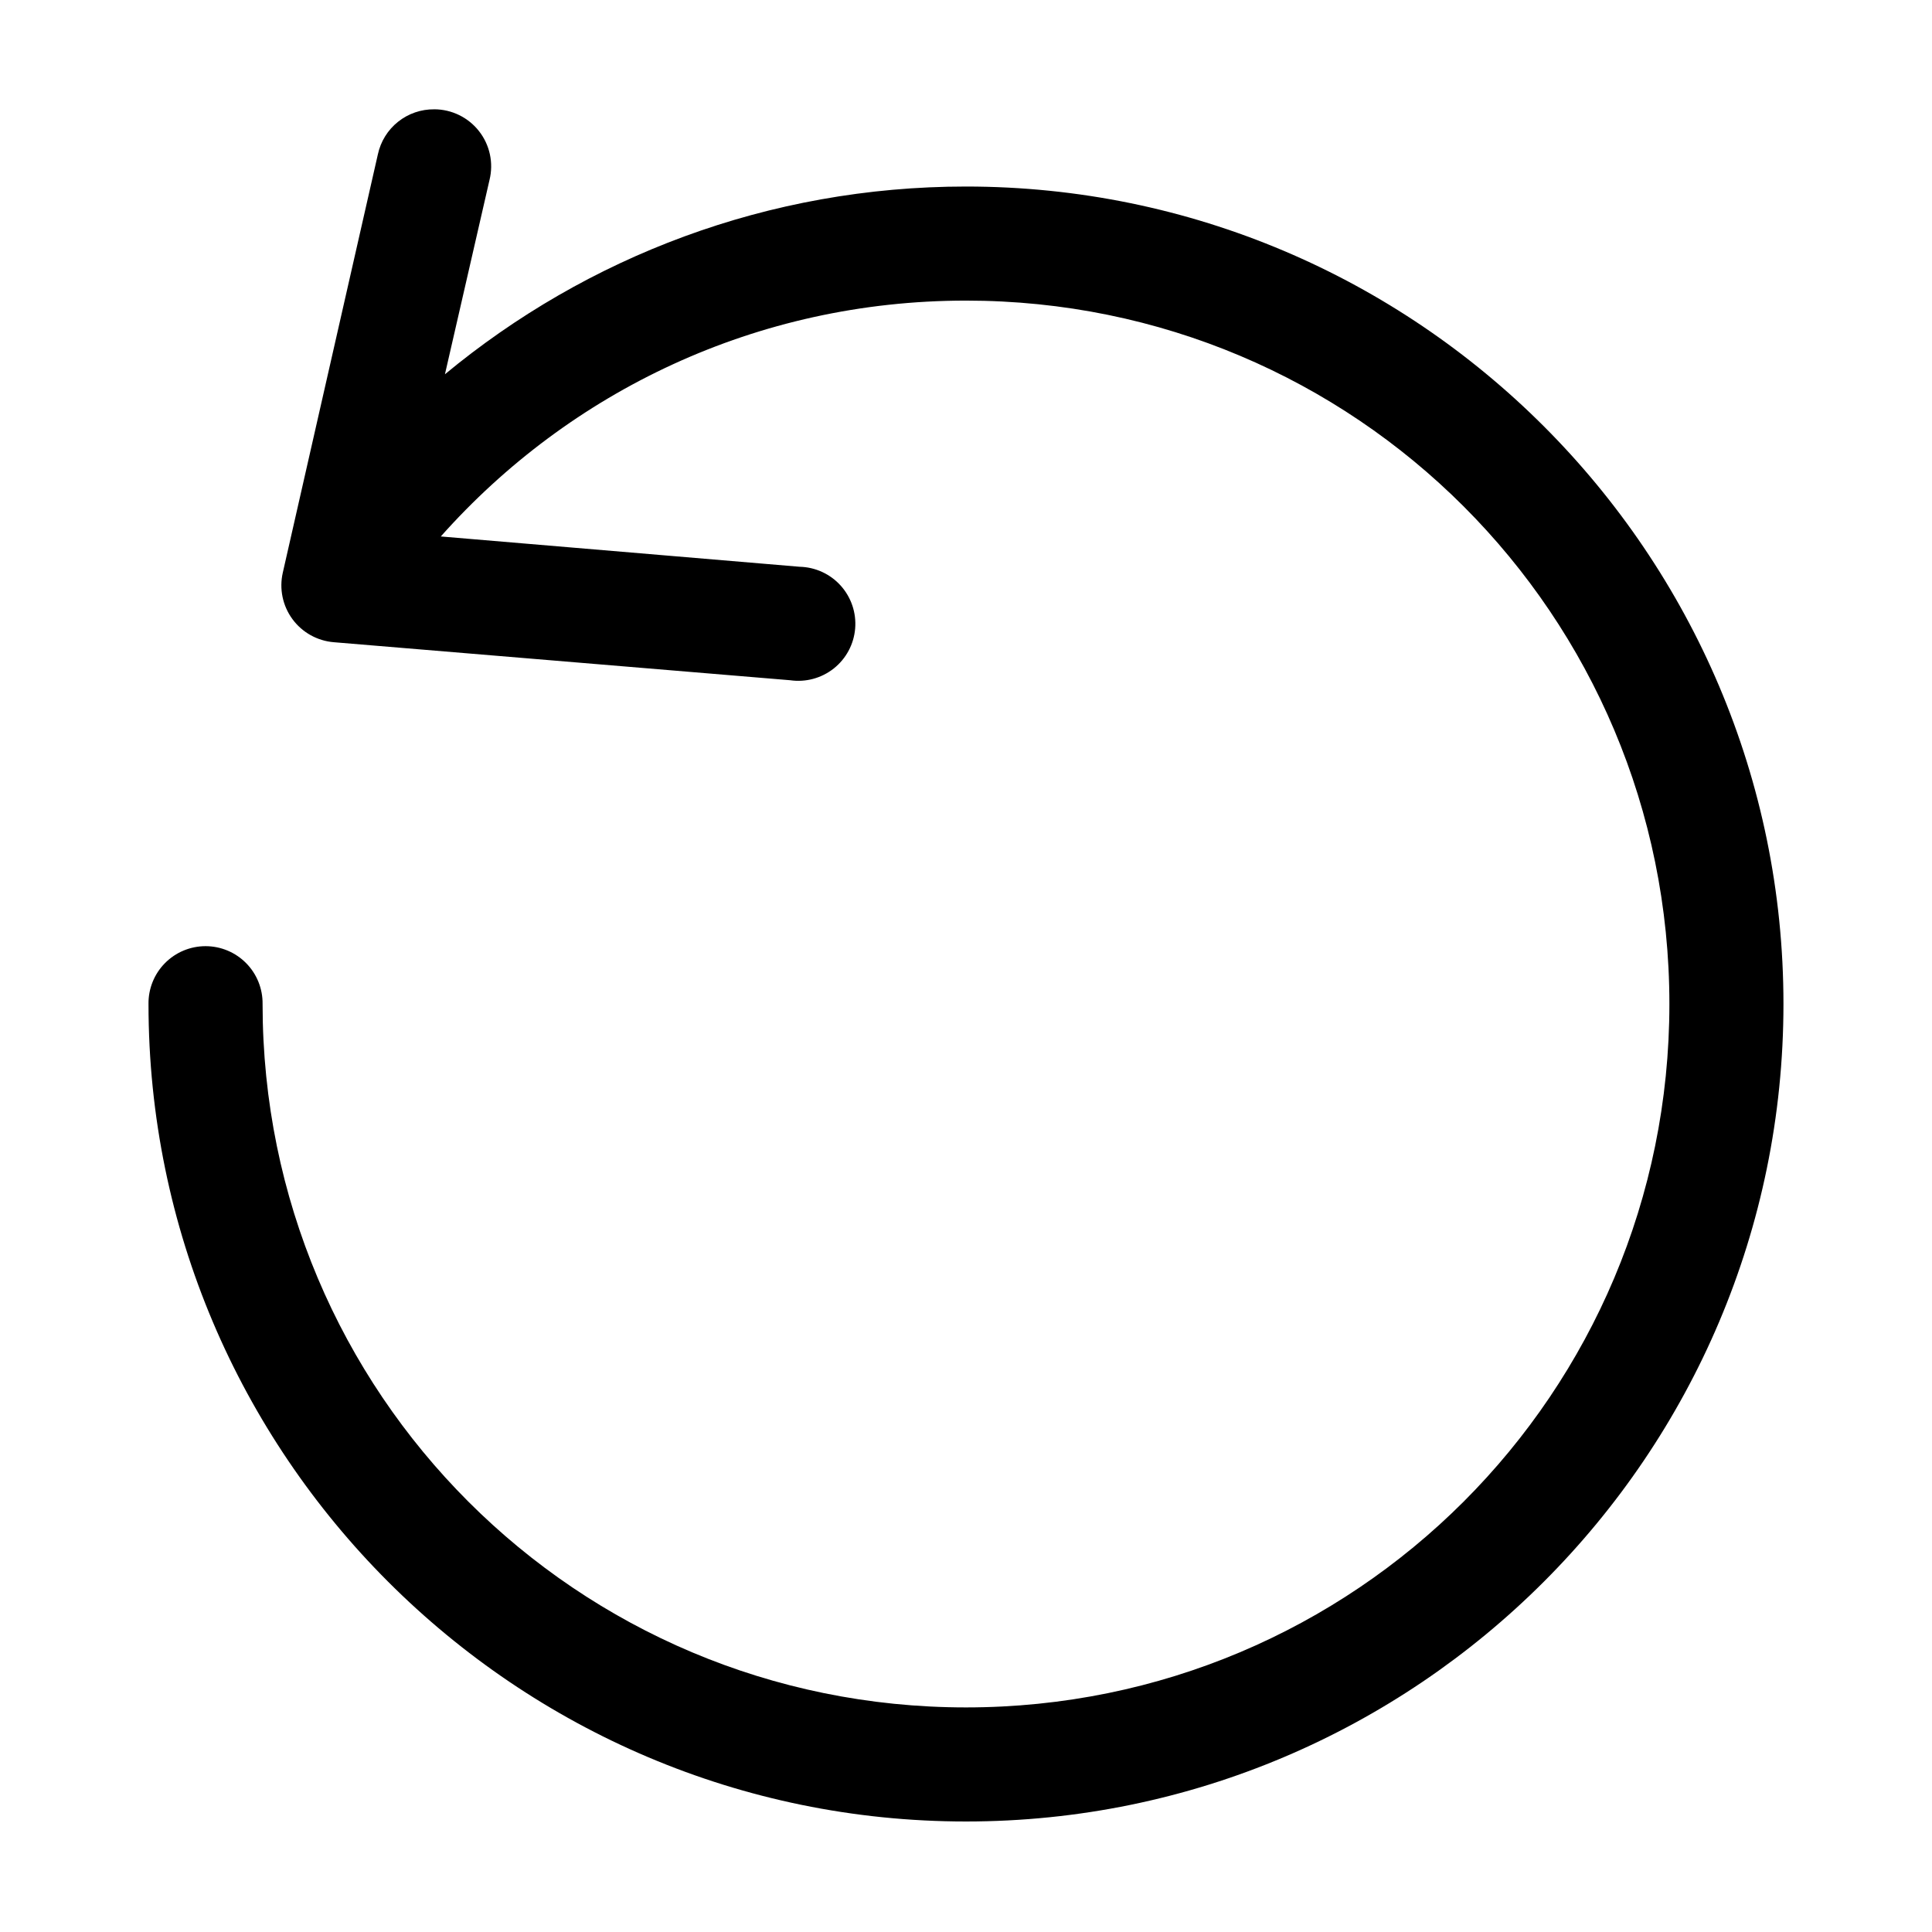
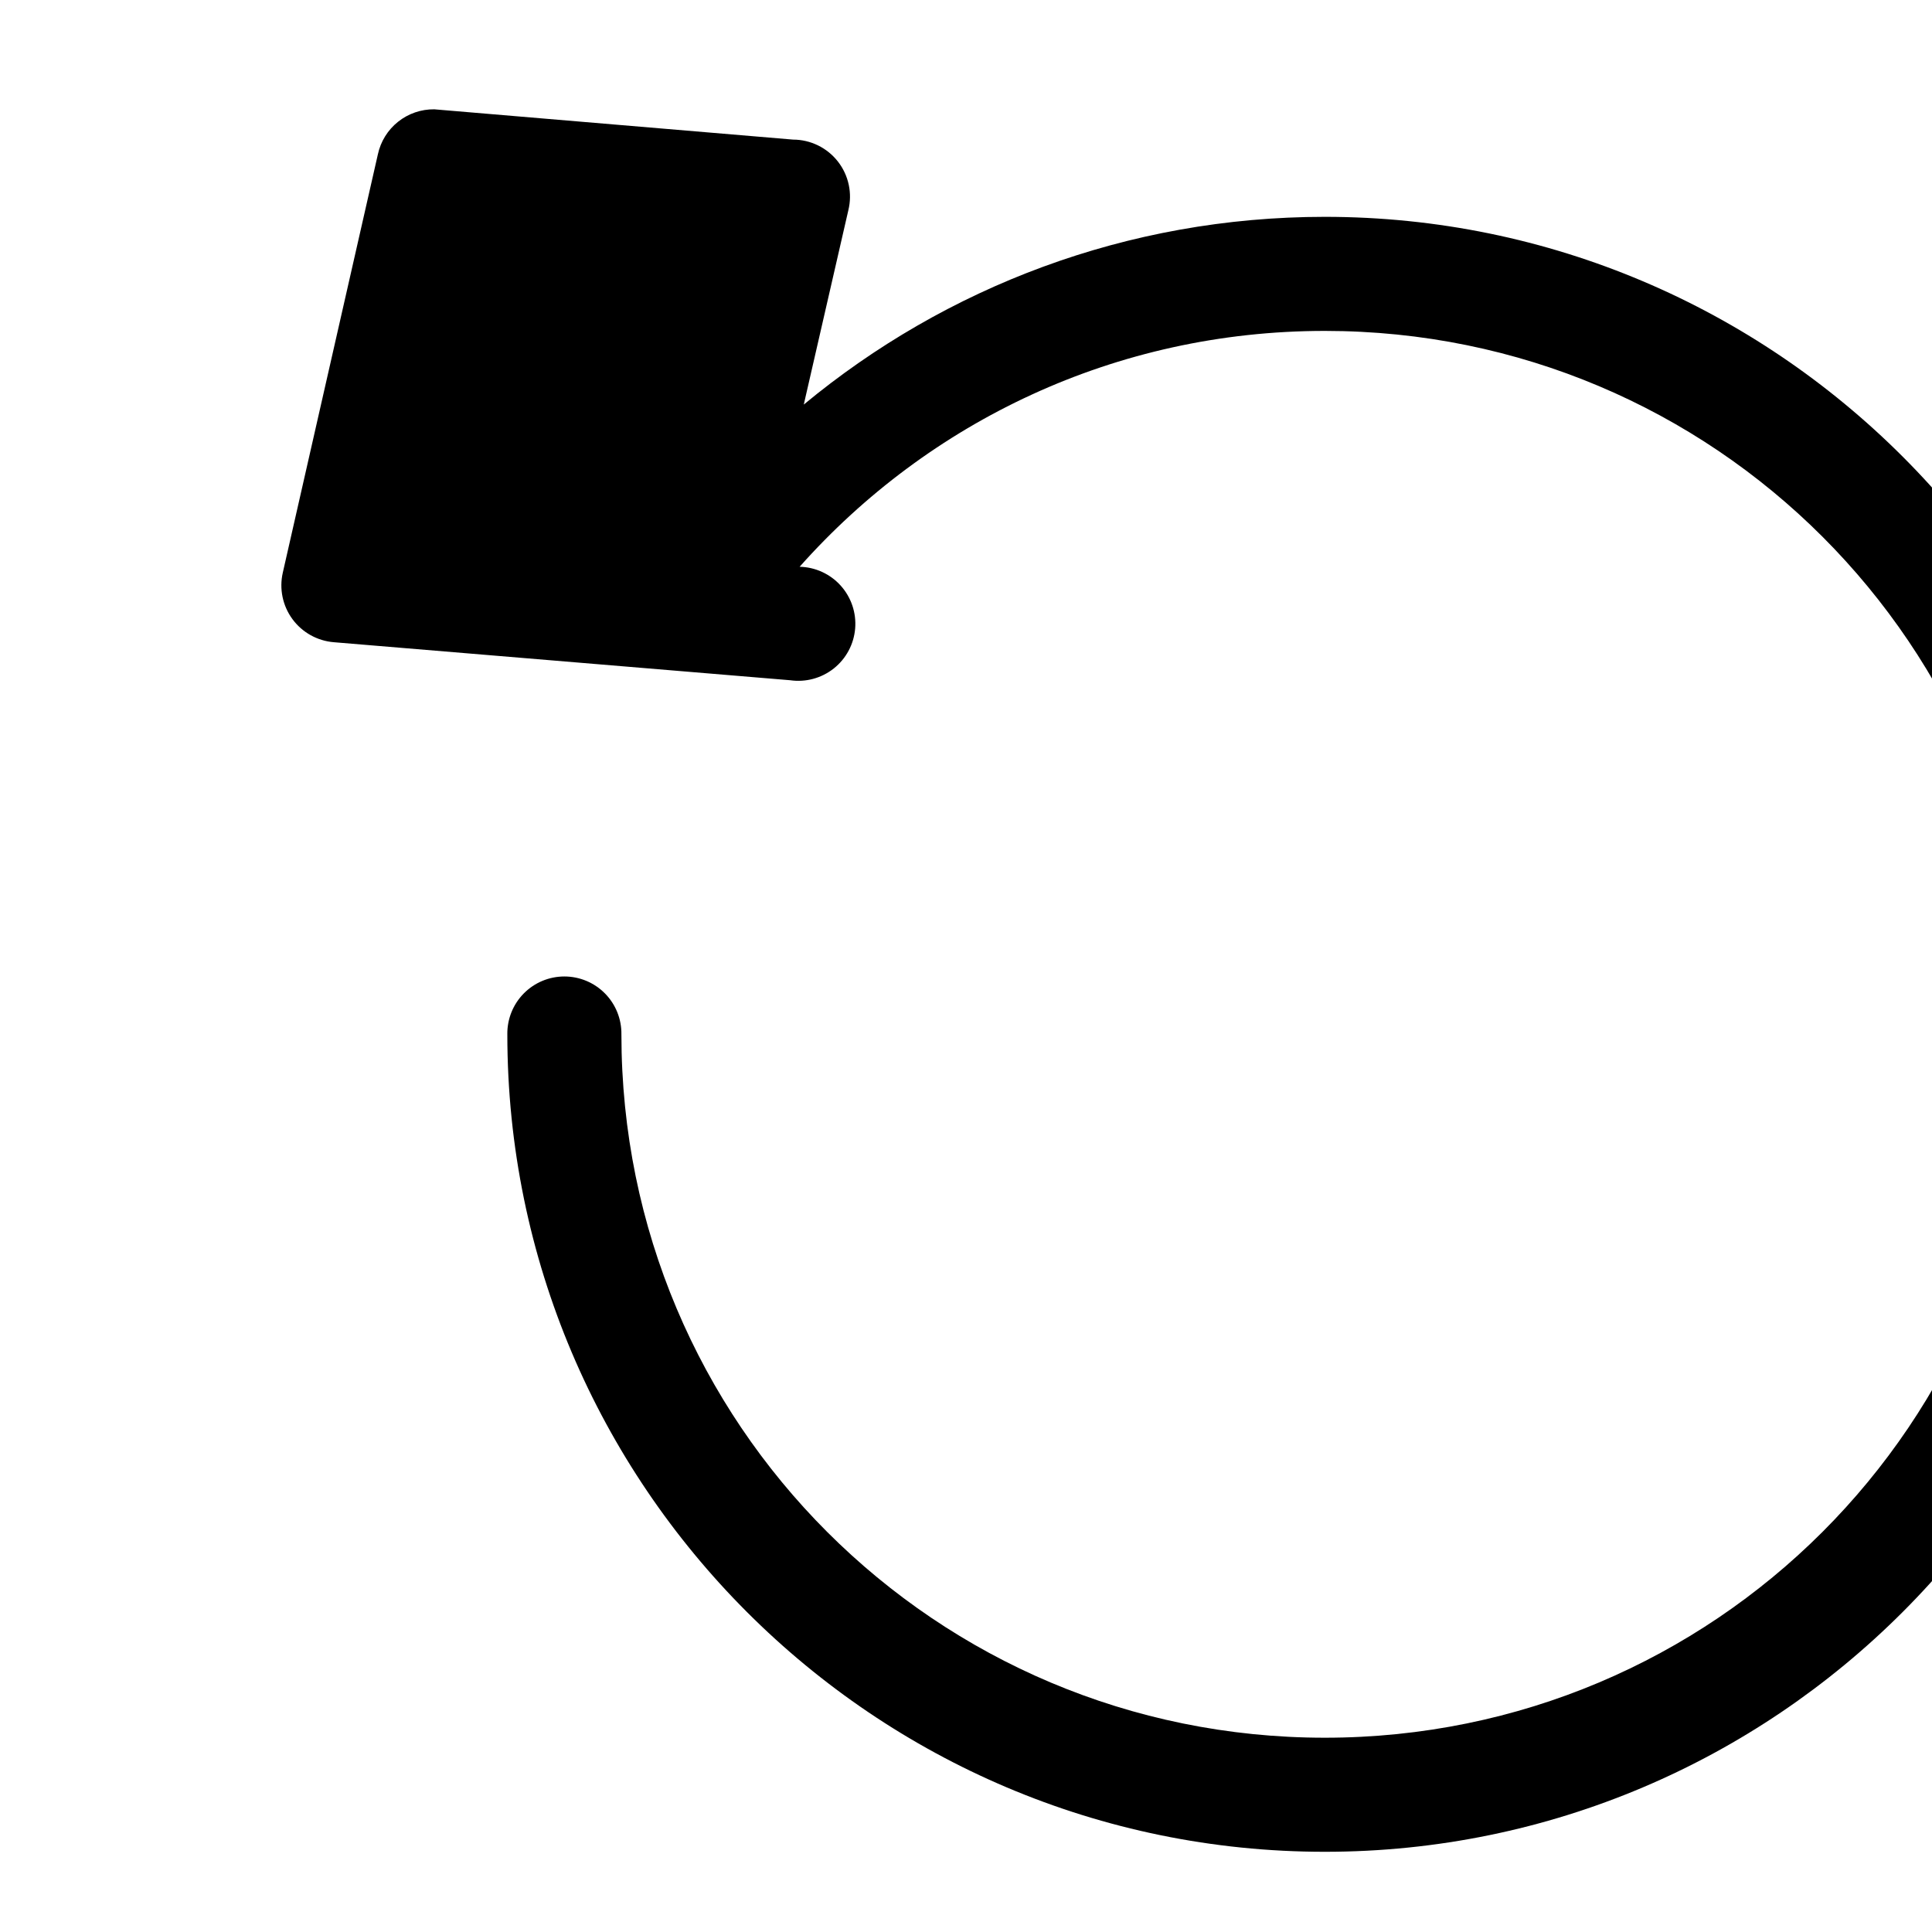
<svg xmlns="http://www.w3.org/2000/svg" fill="#000000" width="800px" height="800px" version="1.1" viewBox="144 144 512 512">
-   <path d="m259.09 172.97c-3.492-0.039-6.891 1.129-9.617 3.312-2.727 2.18-4.613 5.238-5.34 8.652l-25.191 110.84c-0.973 4.277-0.039 8.77 2.559 12.305 2.602 3.535 6.609 5.766 10.98 6.117l120.91 10.074c4.125 0.598 8.312-0.535 11.578-3.125 3.262-2.594 5.309-6.418 5.656-10.574 0.348-4.152-1.035-8.262-3.82-11.363-2.785-3.102-6.727-4.91-10.895-5.008l-95.094-8.031c34.121-38.371 83.652-62.504 139.18-62.504 103.13 0 186.41 83.281 186.41 186.41 0 103.13-83.277 186.41-186.41 186.41-103.13 0-186.41-83.281-186.41-186.41 0.055-4.047-1.512-7.945-4.352-10.824-2.84-2.883-6.719-4.504-10.762-4.504-4.047 0-7.926 1.621-10.766 4.504-2.84 2.879-4.406 6.777-4.352 10.824 0 119.47 97.172 216.64 216.64 216.64 119.46 0 216.64-97.168 216.64-216.64 0-119.46-97.172-216.64-216.64-216.64-52.449 0-100.56 18.688-138.08 49.75l11.809-51.484c1.113-4.504 0.094-9.27-2.766-12.926-2.856-3.656-7.234-5.797-11.875-5.809z" />
+   <path d="m259.09 172.97c-3.492-0.039-6.891 1.129-9.617 3.312-2.727 2.18-4.613 5.238-5.34 8.652l-25.191 110.84c-0.973 4.277-0.039 8.77 2.559 12.305 2.602 3.535 6.609 5.766 10.98 6.117l120.91 10.074c4.125 0.598 8.312-0.535 11.578-3.125 3.262-2.594 5.309-6.418 5.656-10.574 0.348-4.152-1.035-8.262-3.82-11.363-2.785-3.102-6.727-4.91-10.895-5.008c34.121-38.371 83.652-62.504 139.18-62.504 103.13 0 186.41 83.281 186.41 186.41 0 103.13-83.277 186.41-186.41 186.41-103.13 0-186.41-83.281-186.41-186.41 0.055-4.047-1.512-7.945-4.352-10.824-2.84-2.883-6.719-4.504-10.762-4.504-4.047 0-7.926 1.621-10.766 4.504-2.84 2.879-4.406 6.777-4.352 10.824 0 119.47 97.172 216.64 216.64 216.64 119.46 0 216.64-97.168 216.64-216.64 0-119.46-97.172-216.64-216.64-216.64-52.449 0-100.56 18.688-138.08 49.75l11.809-51.484c1.113-4.504 0.094-9.27-2.766-12.926-2.856-3.656-7.234-5.797-11.875-5.809z" />
</svg>